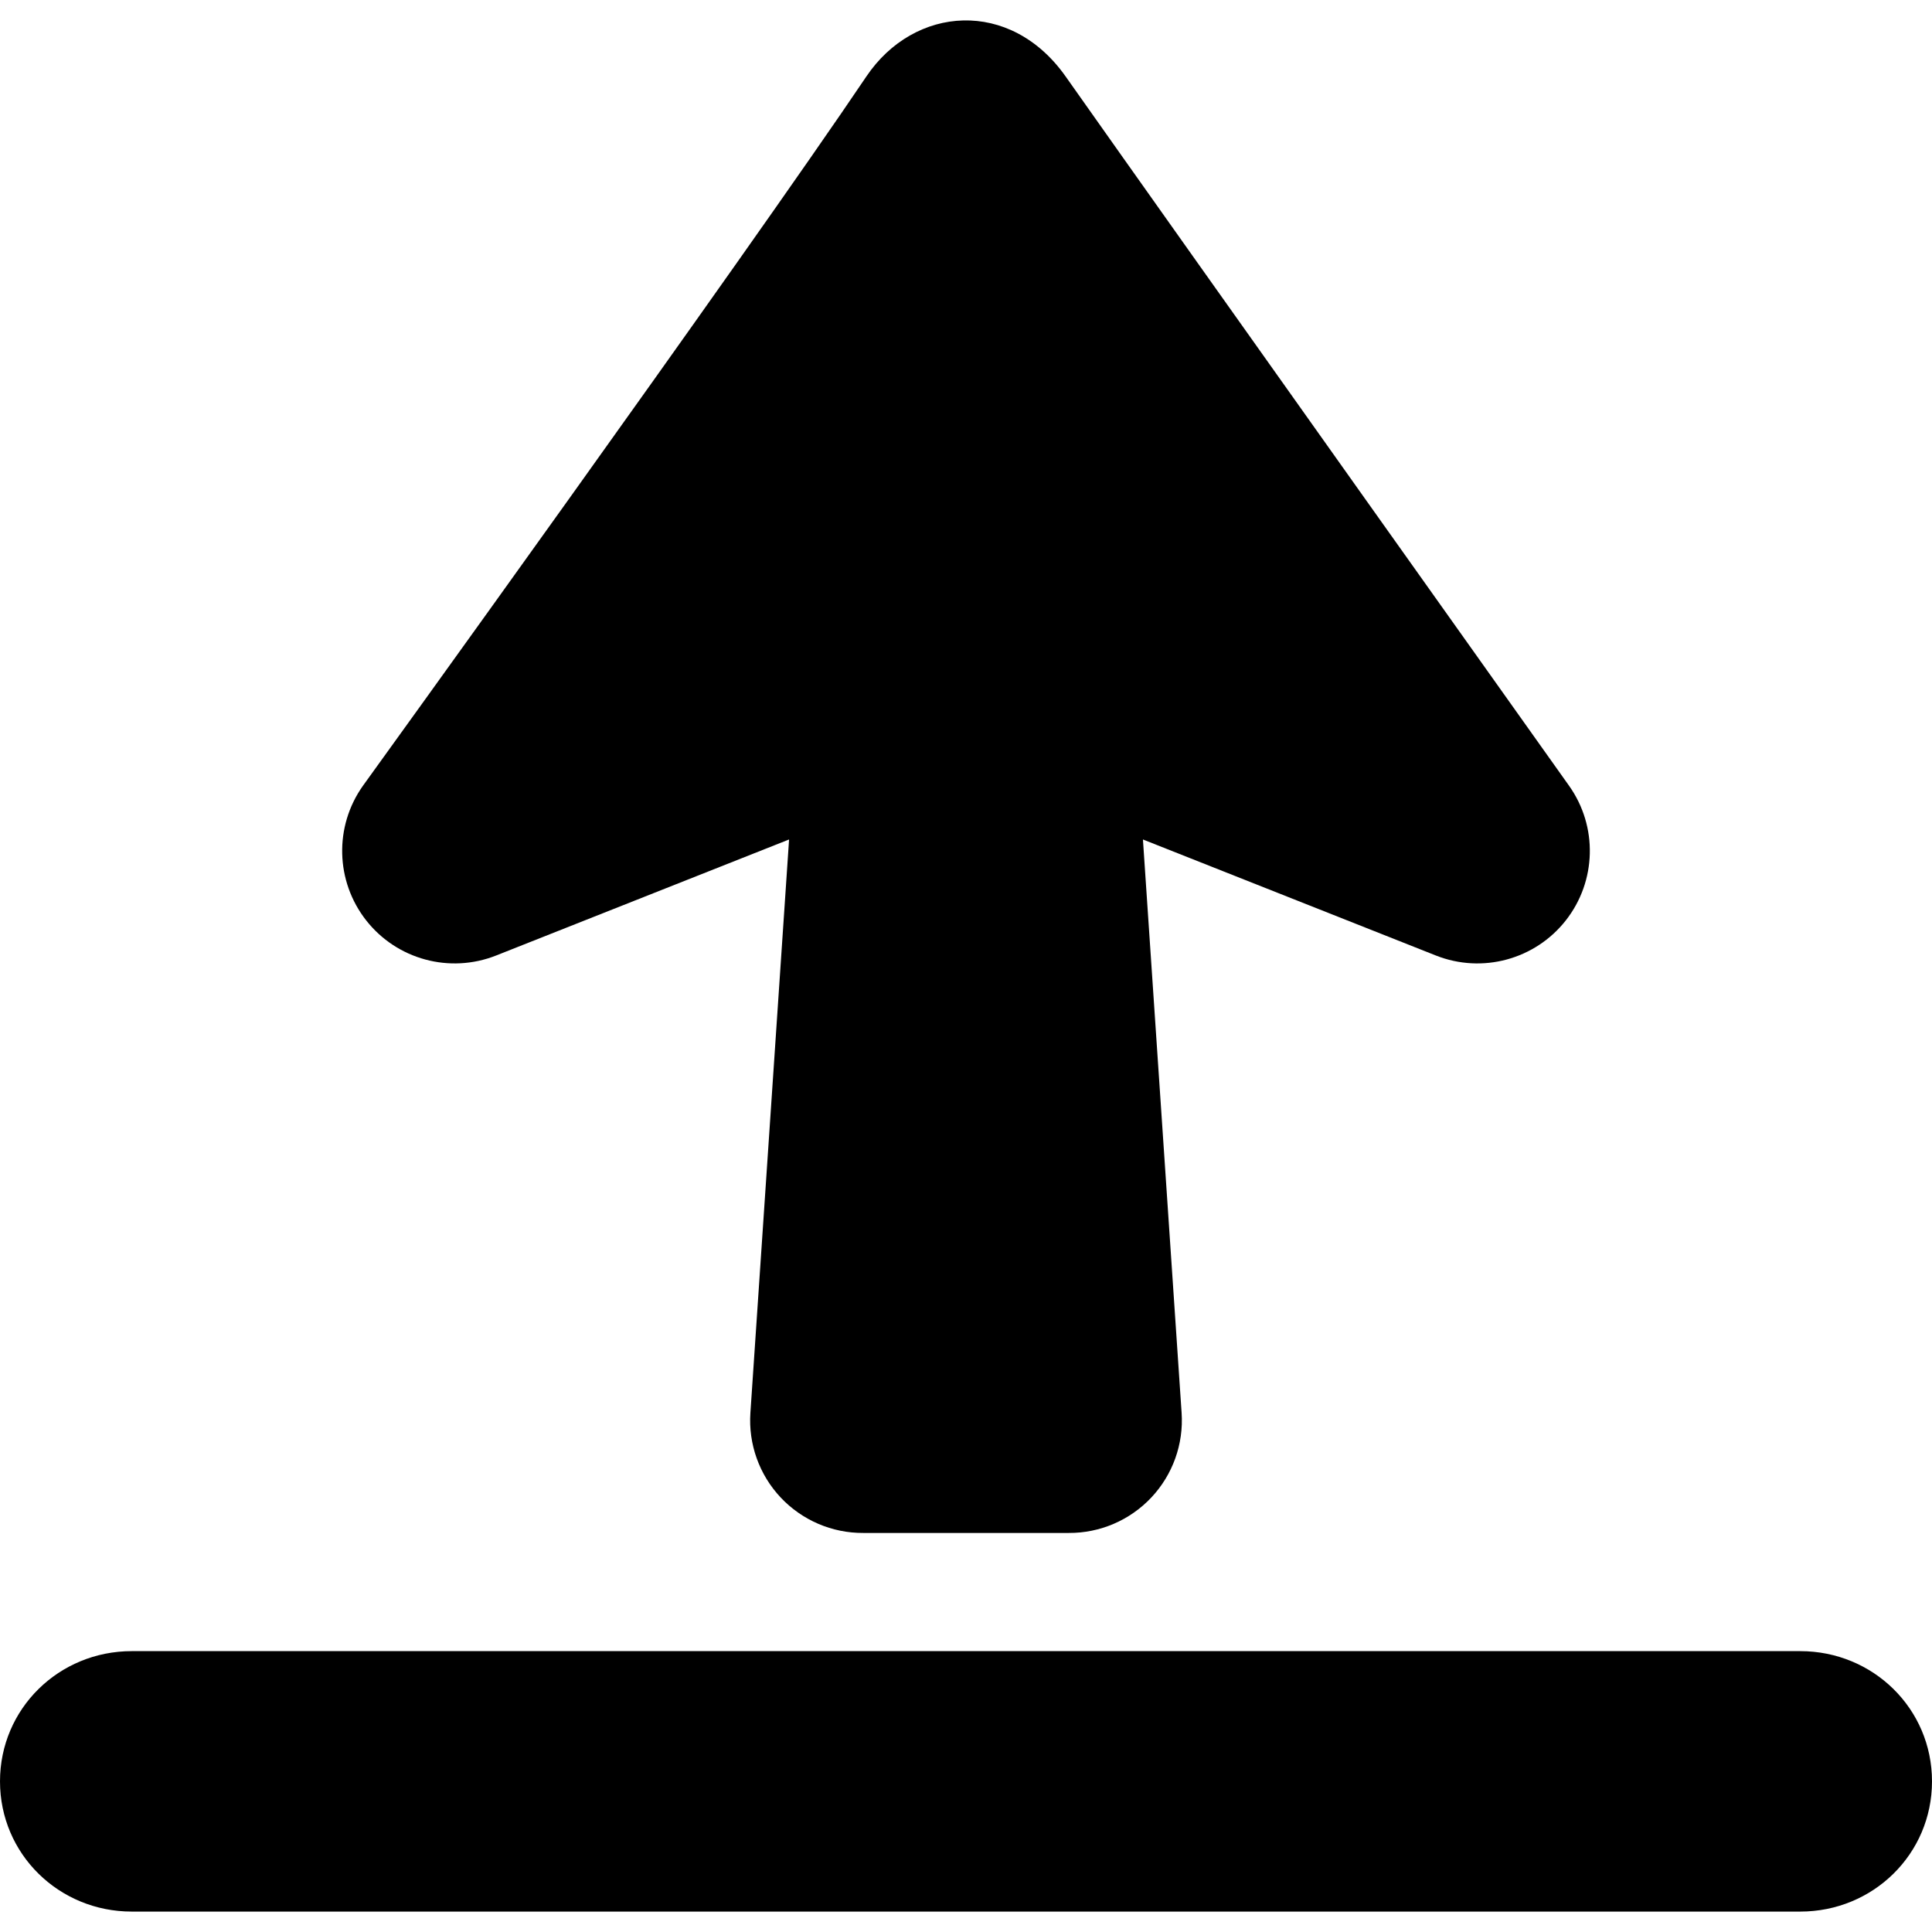
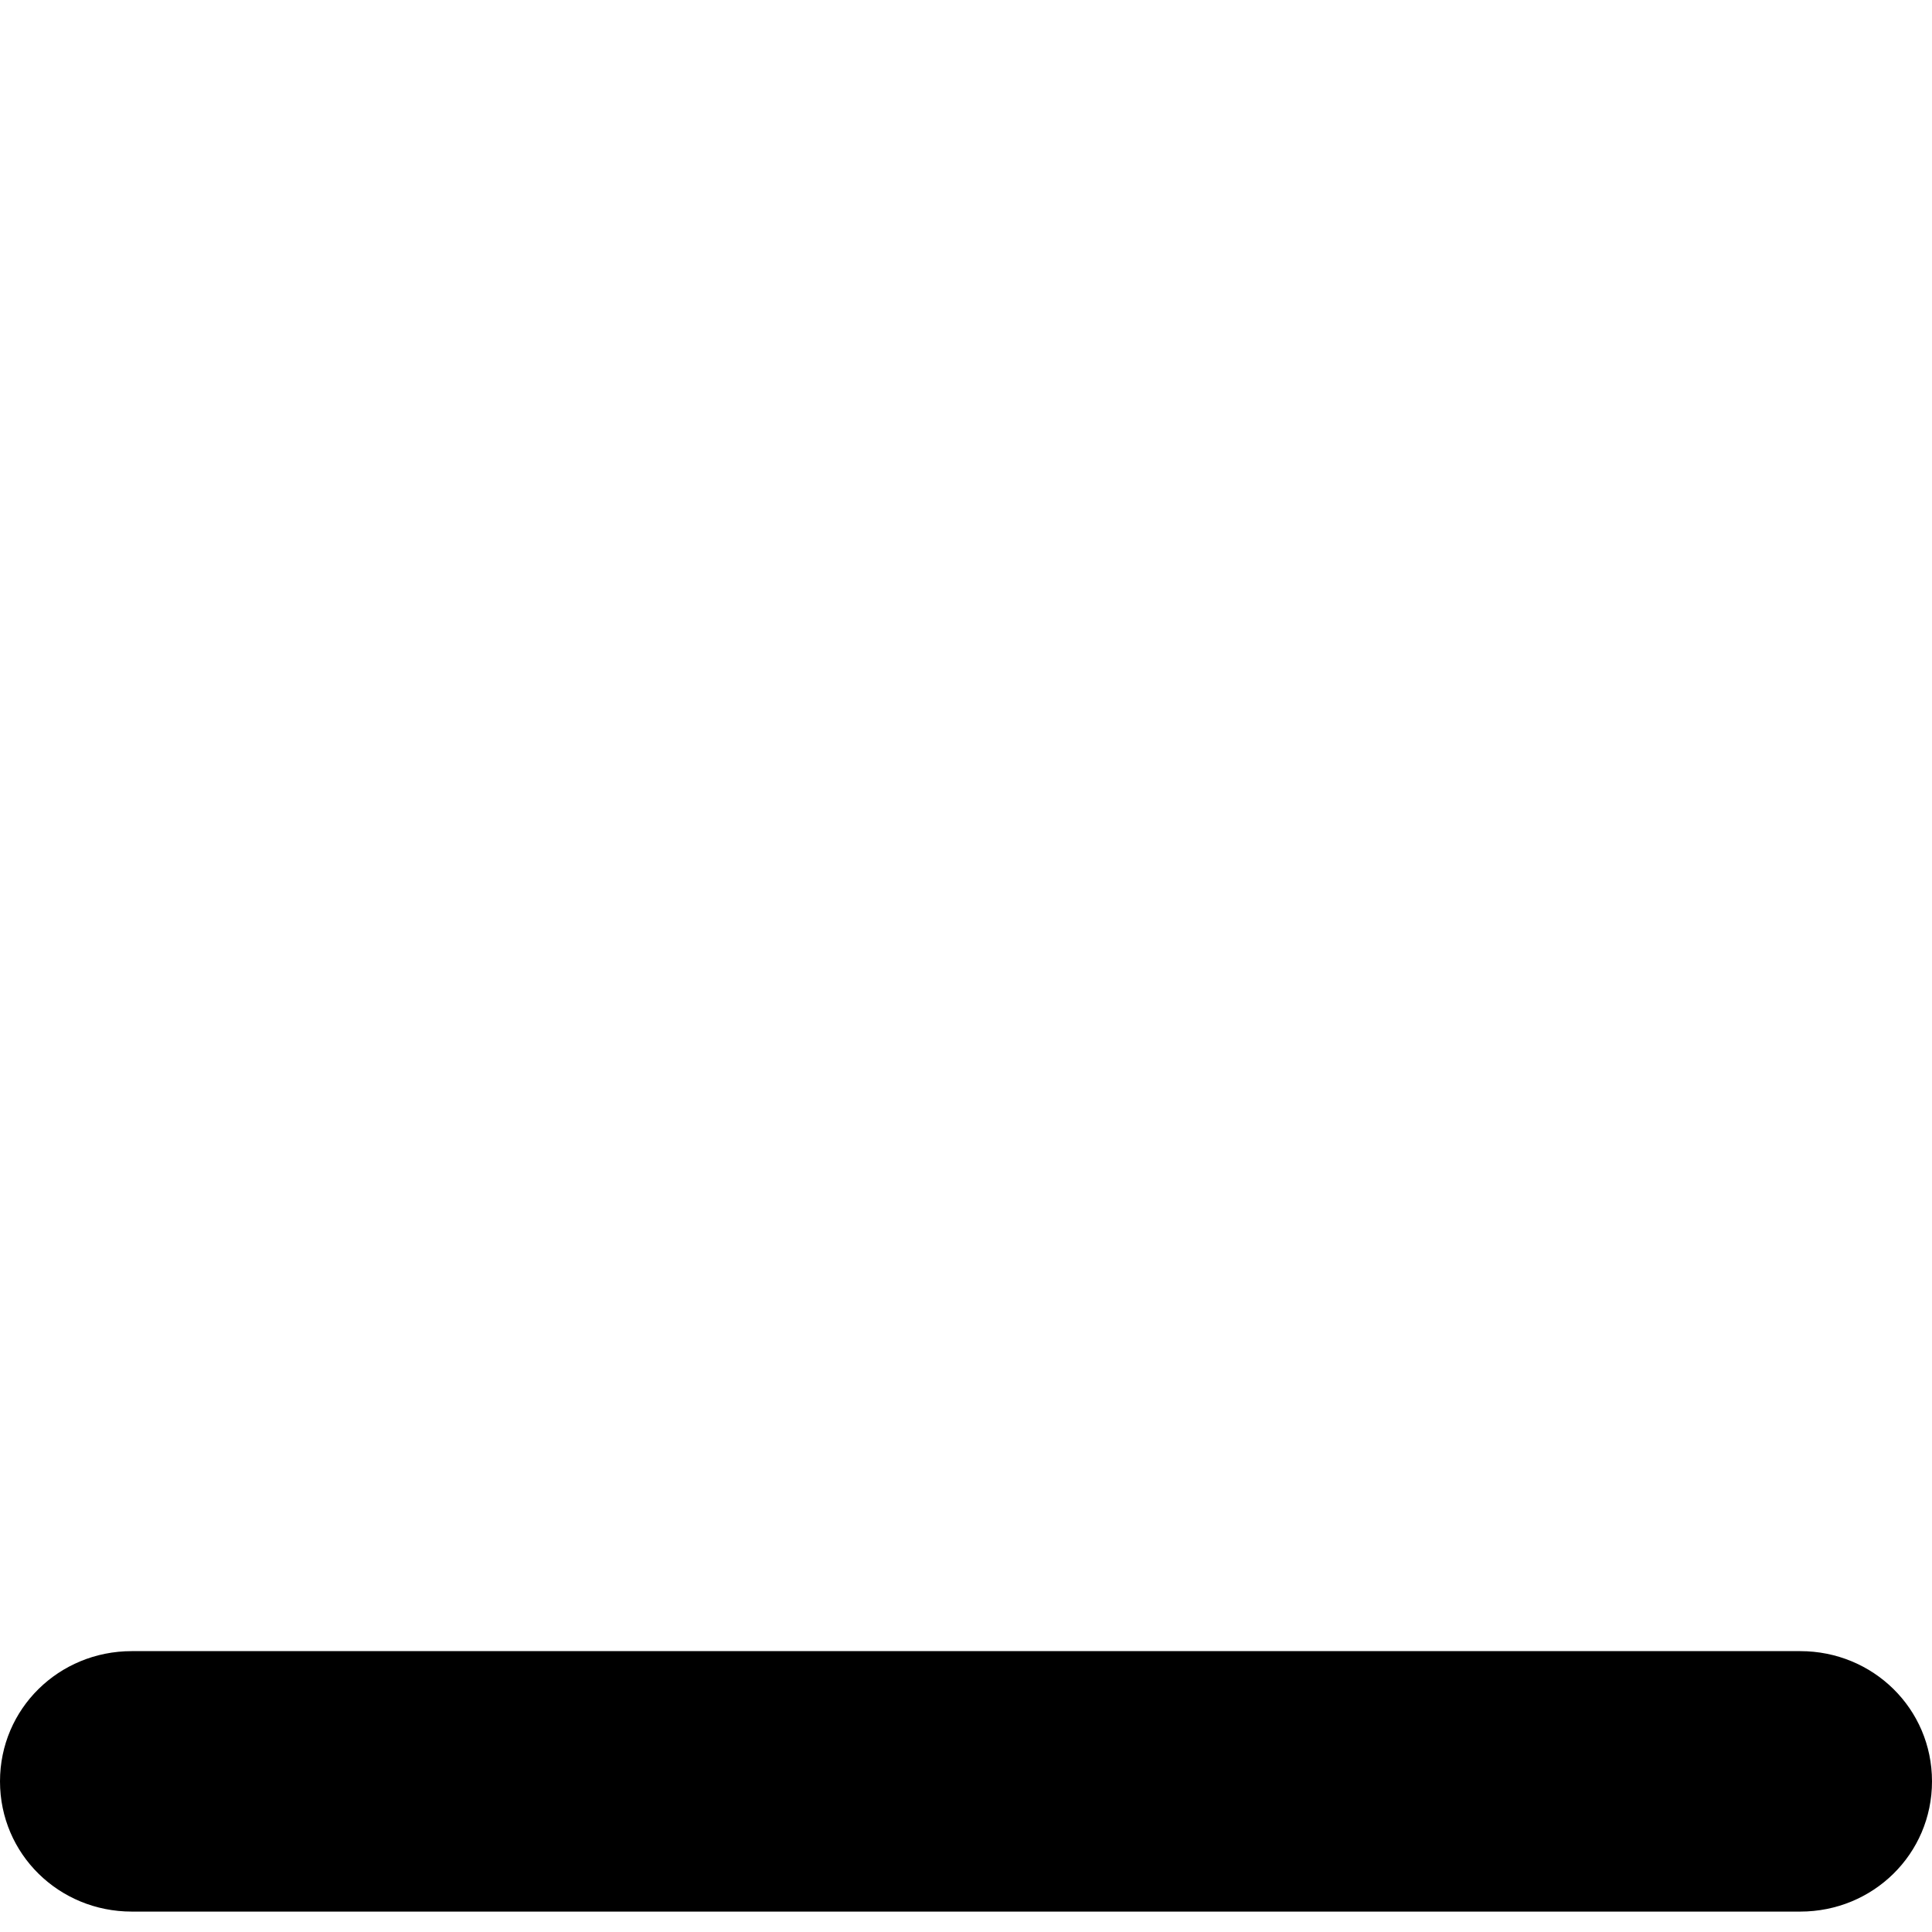
<svg xmlns="http://www.w3.org/2000/svg" fill="#000000" version="1.1" id="Capa_1" width="800px" height="800px" viewBox="0 0 484.702 484.703" xml:space="preserve">
  <g>
    <g>
      <path d="M451.655,414.239H33.048C14.798,414.239,0,428.659,0,446.911c0,18.25,14.798,32.67,33.048,32.67h418.607    c18.249,0,33.047-14.421,33.047-32.67C484.702,428.659,469.904,414.239,451.655,414.239z" />
-       <path d="M267.352,19.192c-13.861-19.657-37.979-17.842-50.001,0C186.867,64.434,91.051,197.139,91.051,197.139    c-7.234,10.19-6.902,23.929,0.811,33.762c7.716,9.834,20.984,13.42,32.602,8.819l73.499-29.111l-9.704,143.854    c-0.53,7.826,2.224,15.52,7.6,21.237c5.376,5.712,12.887,8.936,20.73,8.89h51.525c7.844,0.046,15.354-3.177,20.729-8.89    c5.376-5.718,8.131-13.412,7.601-21.237l-9.704-143.854l73.499,29.111c11.617,4.602,24.886,1.015,32.602-8.819    c7.713-9.833,8.045-23.571,0.812-33.762C393.651,197.139,298.792,63.774,267.352,19.192z" />
    </g>
  </g>
</svg>